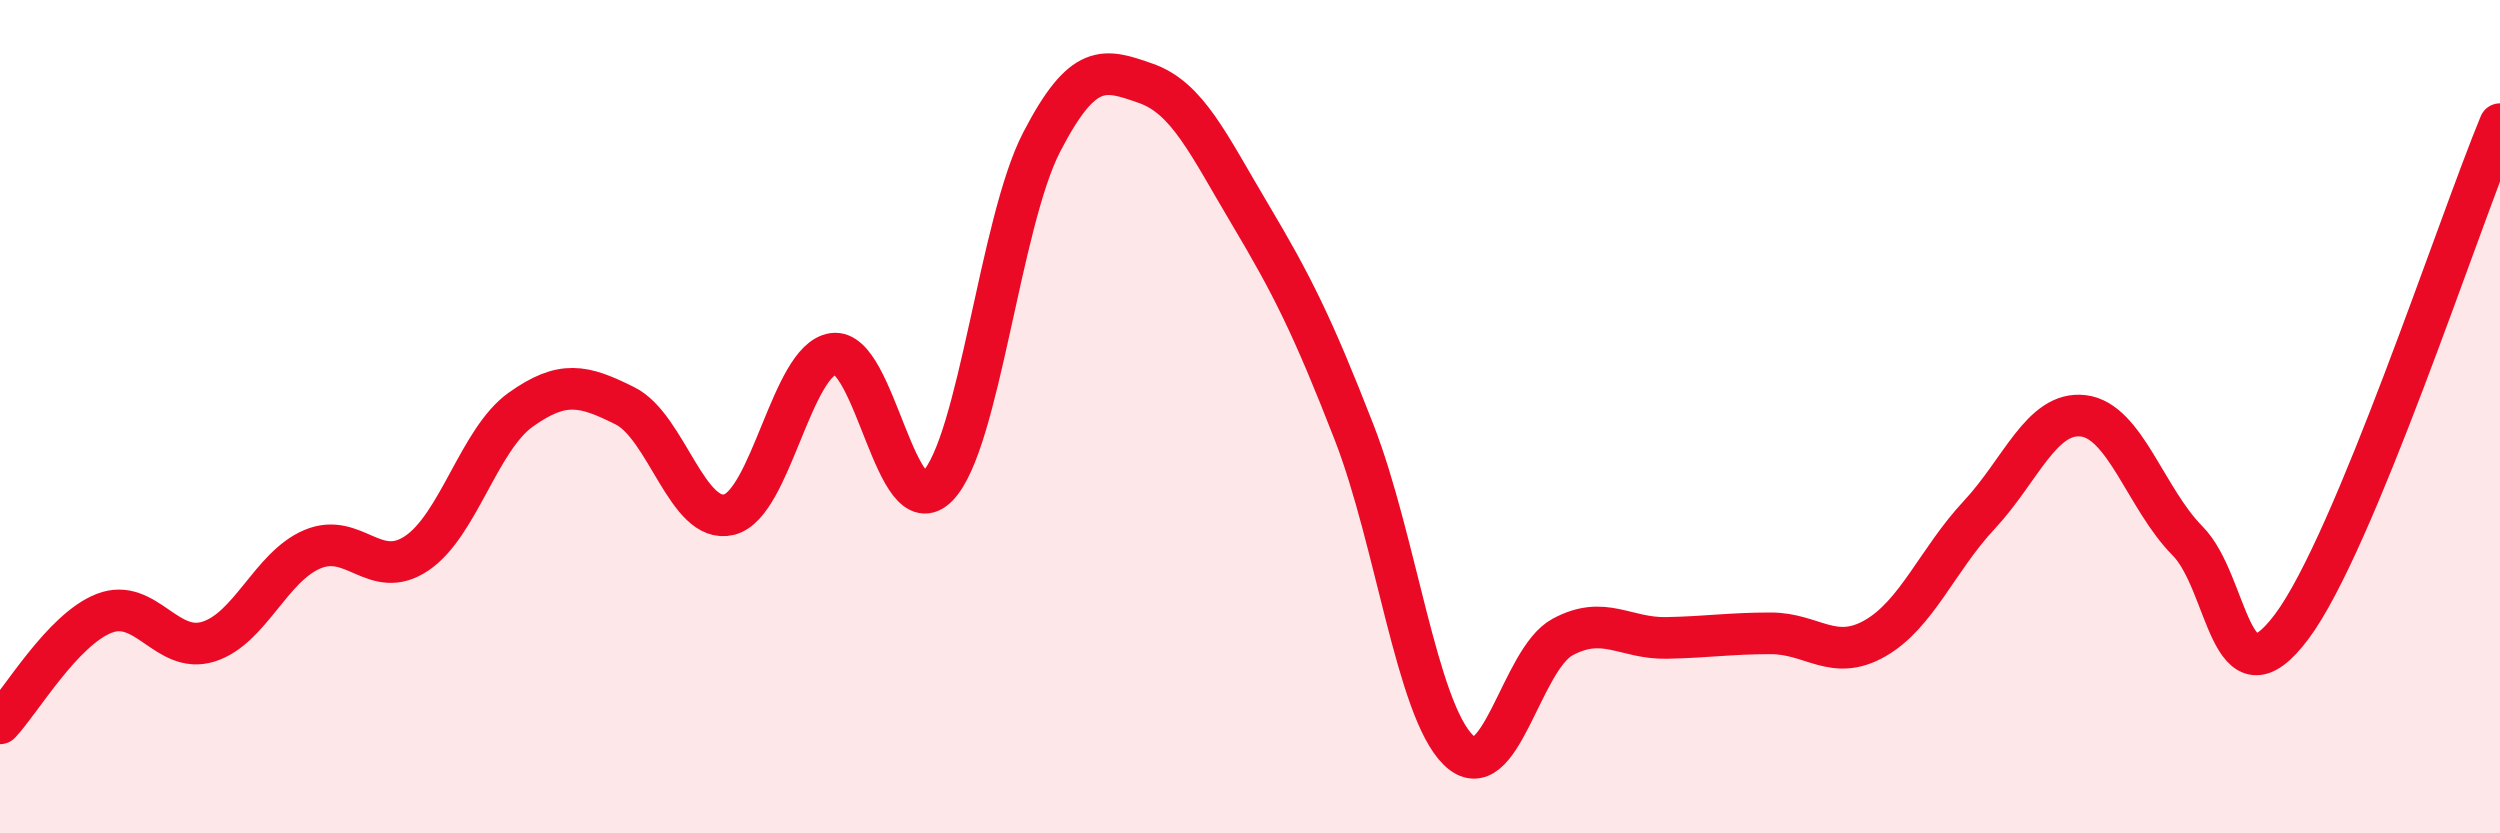
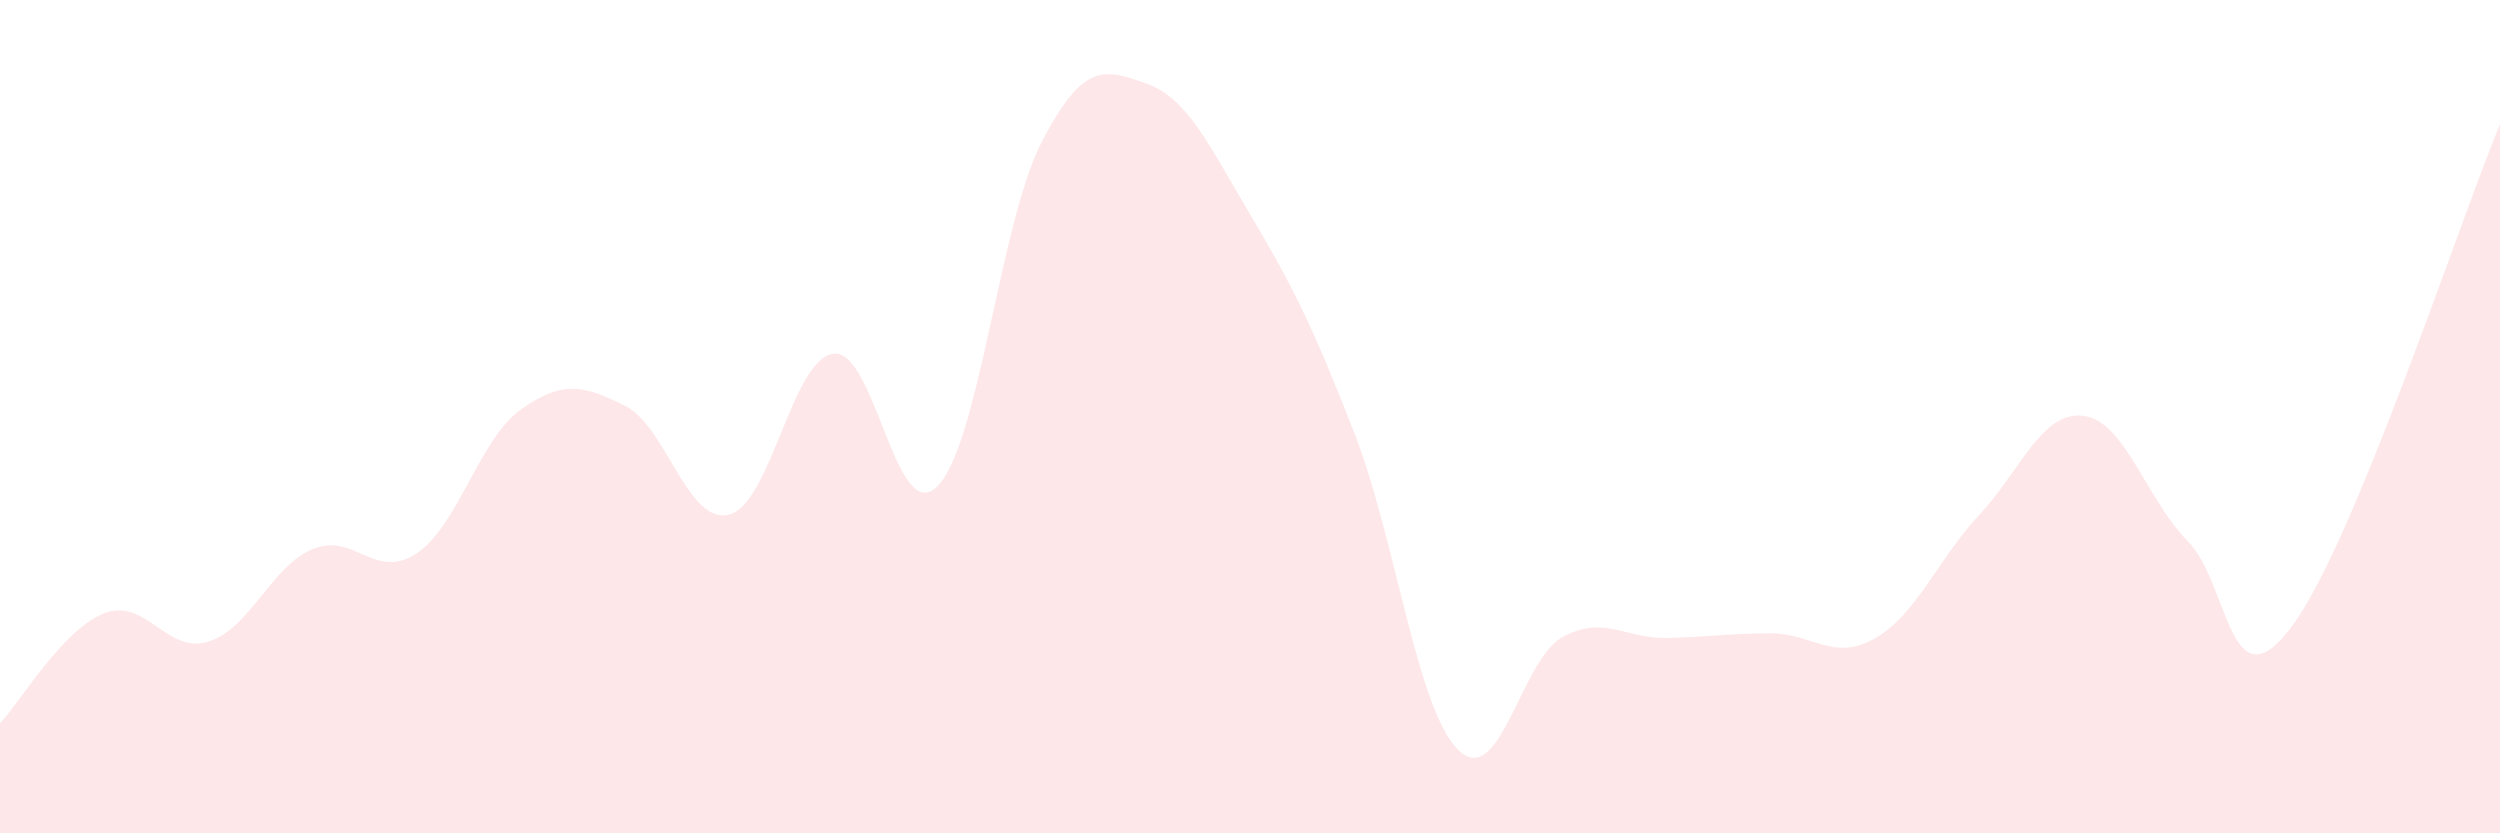
<svg xmlns="http://www.w3.org/2000/svg" width="60" height="20" viewBox="0 0 60 20">
  <path d="M 0,17.36 C 0.5,16.83 1.5,15.11 2.5,14.72 C 3.5,14.33 4,15.71 5,15.4 C 6,15.09 6.5,13.6 7.5,13.18 C 8.5,12.76 9,13.95 10,13.28 C 11,12.61 11.5,10.54 12.5,9.83 C 13.5,9.12 14,9.24 15,9.74 C 16,10.24 16.5,12.6 17.5,12.35 C 18.5,12.1 19,8.63 20,8.49 C 21,8.35 21.5,12.69 22.5,11.67 C 23.5,10.65 24,5.34 25,3.41 C 26,1.48 26.5,1.65 27.5,2 C 28.5,2.35 29,3.46 30,5.14 C 31,6.82 31.5,7.81 32.5,10.38 C 33.5,12.95 34,17.02 35,18 C 36,18.98 36.5,15.83 37.5,15.29 C 38.5,14.75 39,15.33 40,15.31 C 41,15.29 41.5,15.2 42.5,15.2 C 43.5,15.2 44,15.89 45,15.32 C 46,14.75 46.5,13.43 47.5,12.36 C 48.5,11.29 49,9.86 50,9.98 C 51,10.1 51.5,11.97 52.5,12.98 C 53.5,13.99 53.5,17.04 55,15.04 C 56.5,13.04 59,5.39 60,2.98L60 20L0 20Z" fill="#EB0A25" opacity="0.1" stroke-linecap="round" stroke-linejoin="round" />
-   <path d="M 0,17.36 C 0.5,16.83 1.5,15.11 2.5,14.72 C 3.5,14.33 4,15.71 5,15.4 C 6,15.09 6.5,13.6 7.5,13.18 C 8.5,12.76 9,13.95 10,13.28 C 11,12.61 11.5,10.54 12.5,9.83 C 13.5,9.12 14,9.24 15,9.74 C 16,10.24 16.5,12.6 17.5,12.35 C 18.5,12.1 19,8.63 20,8.49 C 21,8.35 21.5,12.69 22.5,11.67 C 23.5,10.65 24,5.34 25,3.41 C 26,1.48 26.5,1.65 27.5,2 C 28.5,2.35 29,3.46 30,5.14 C 31,6.82 31.5,7.81 32.5,10.38 C 33.5,12.95 34,17.02 35,18 C 36,18.98 36.5,15.83 37.5,15.29 C 38.5,14.75 39,15.33 40,15.31 C 41,15.29 41.5,15.2 42.5,15.2 C 43.5,15.2 44,15.89 45,15.32 C 46,14.75 46.5,13.43 47.5,12.36 C 48.5,11.29 49,9.86 50,9.98 C 51,10.1 51.5,11.97 52.5,12.98 C 53.5,13.99 53.5,17.04 55,15.04 C 56.5,13.04 59,5.39 60,2.98" stroke="#EB0A25" stroke-width="1" fill="none" stroke-linecap="round" stroke-linejoin="round" />
</svg>